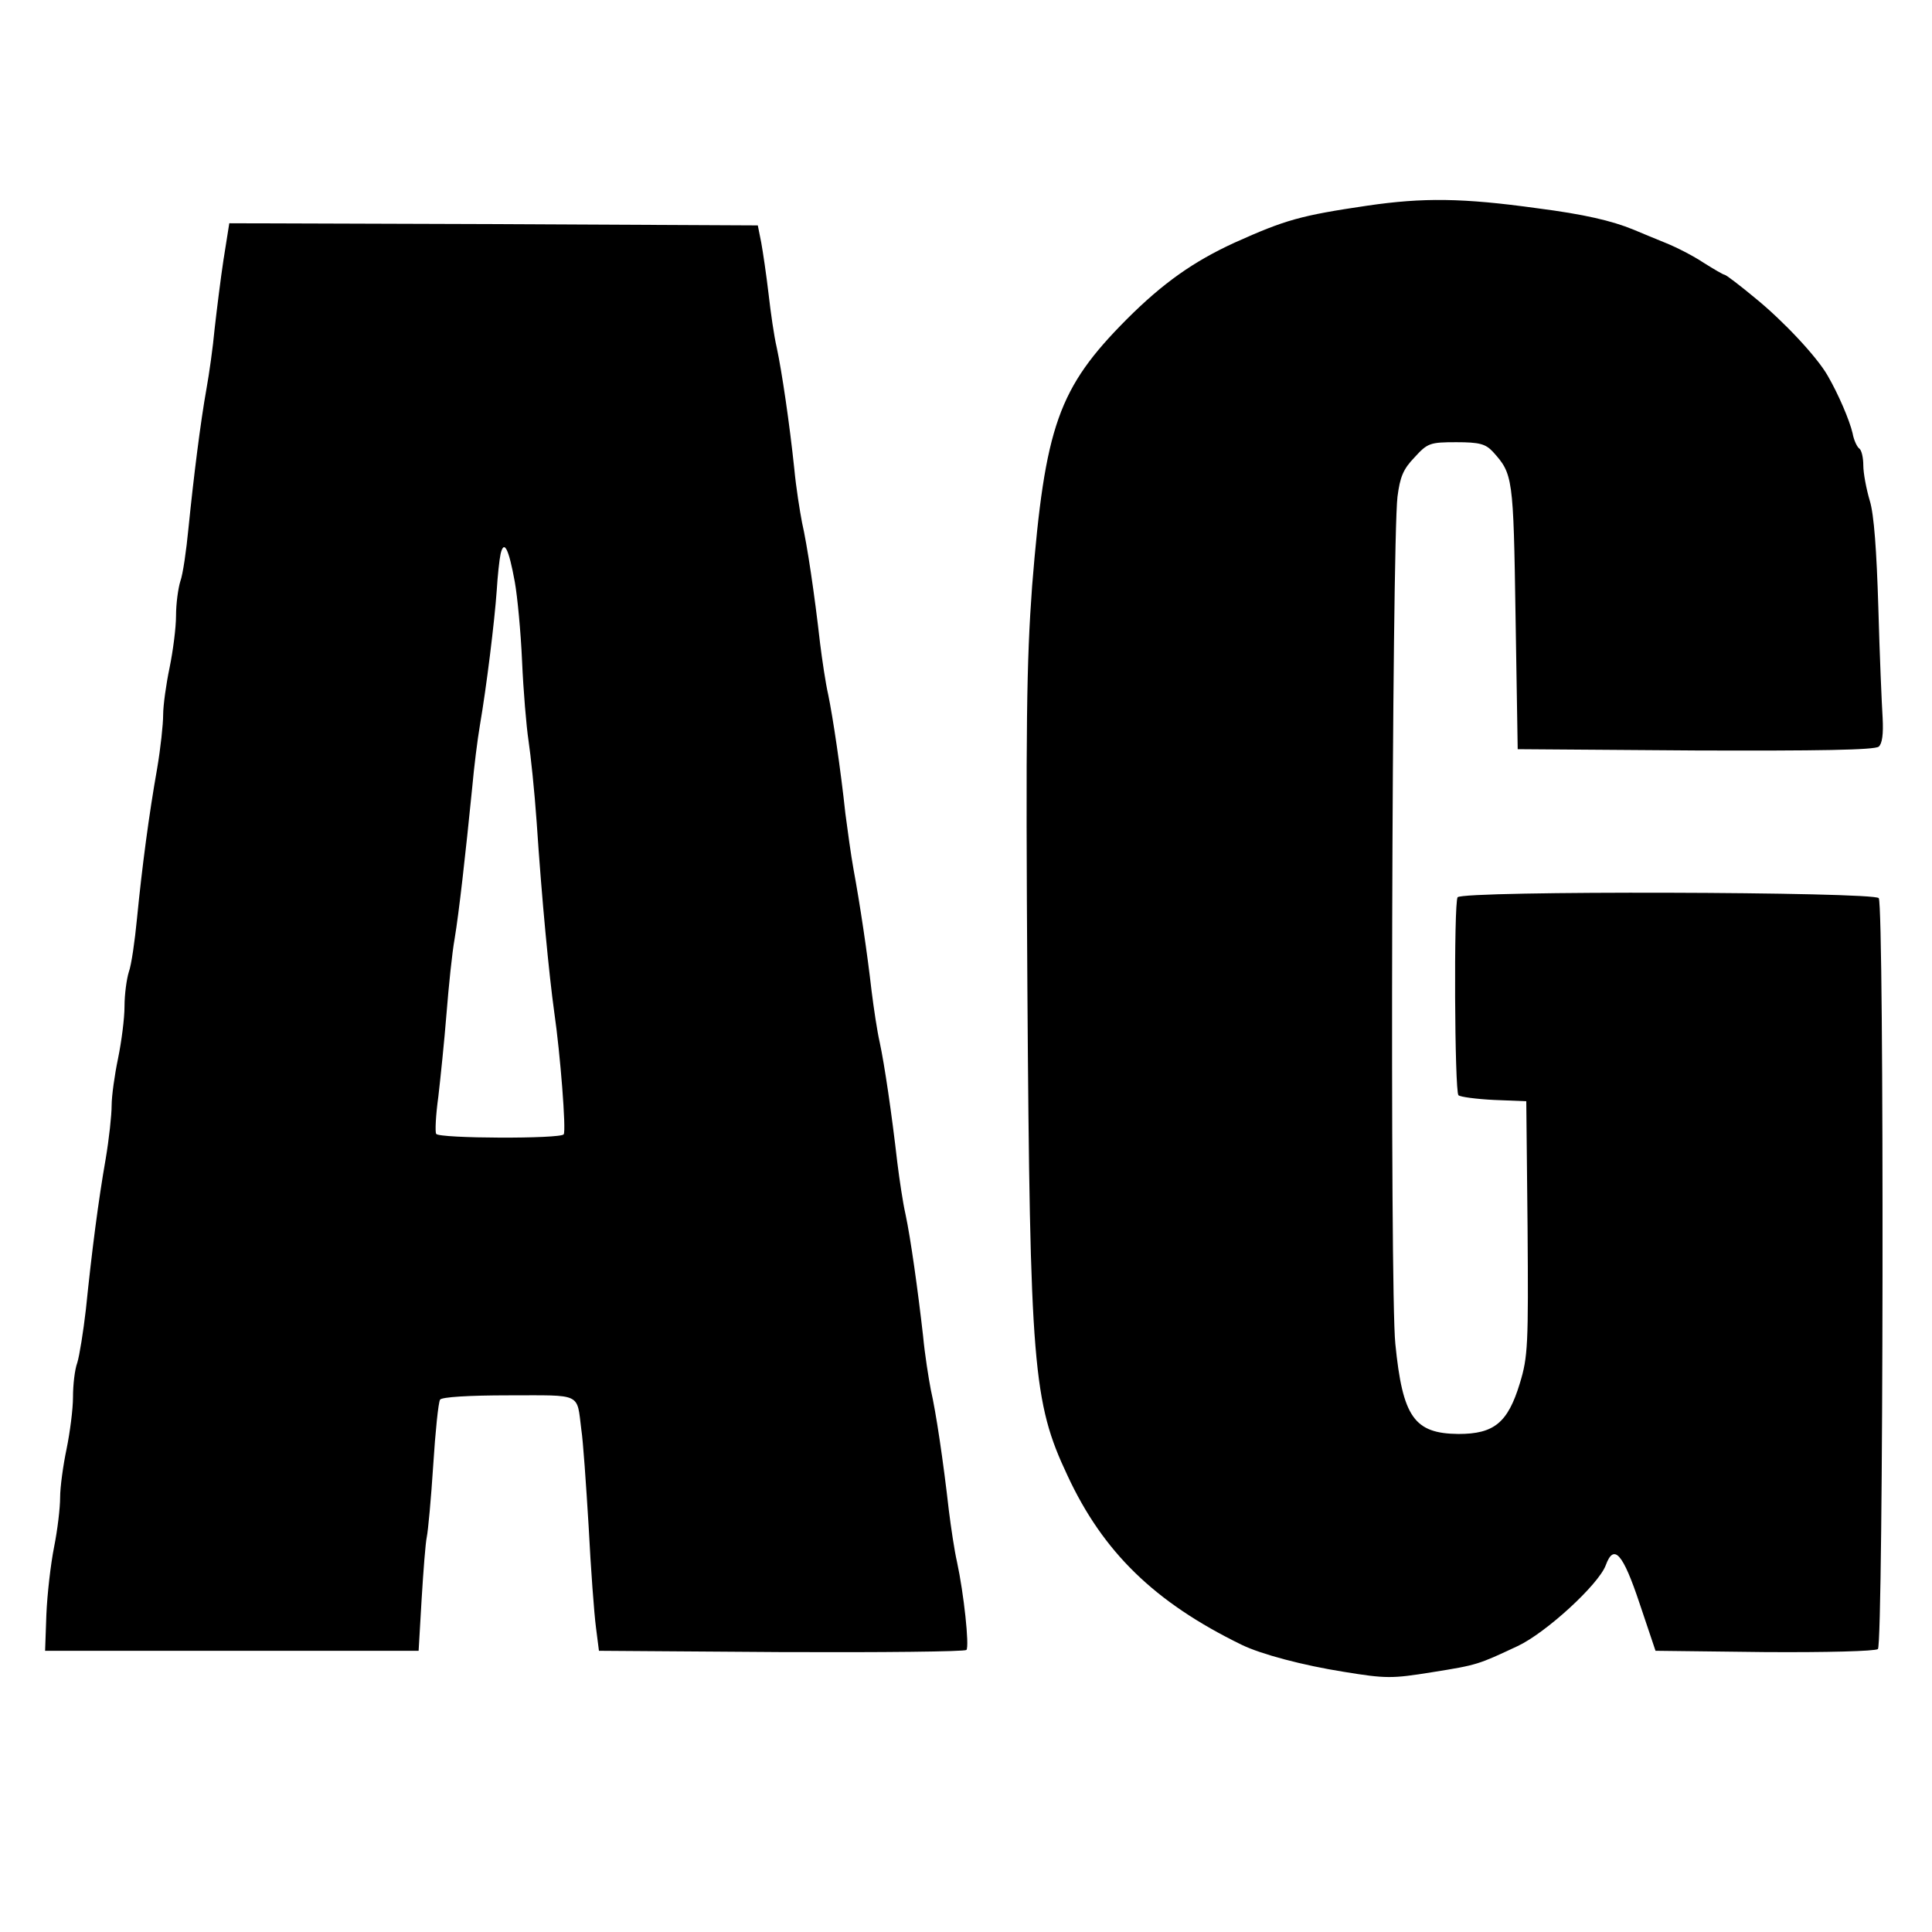
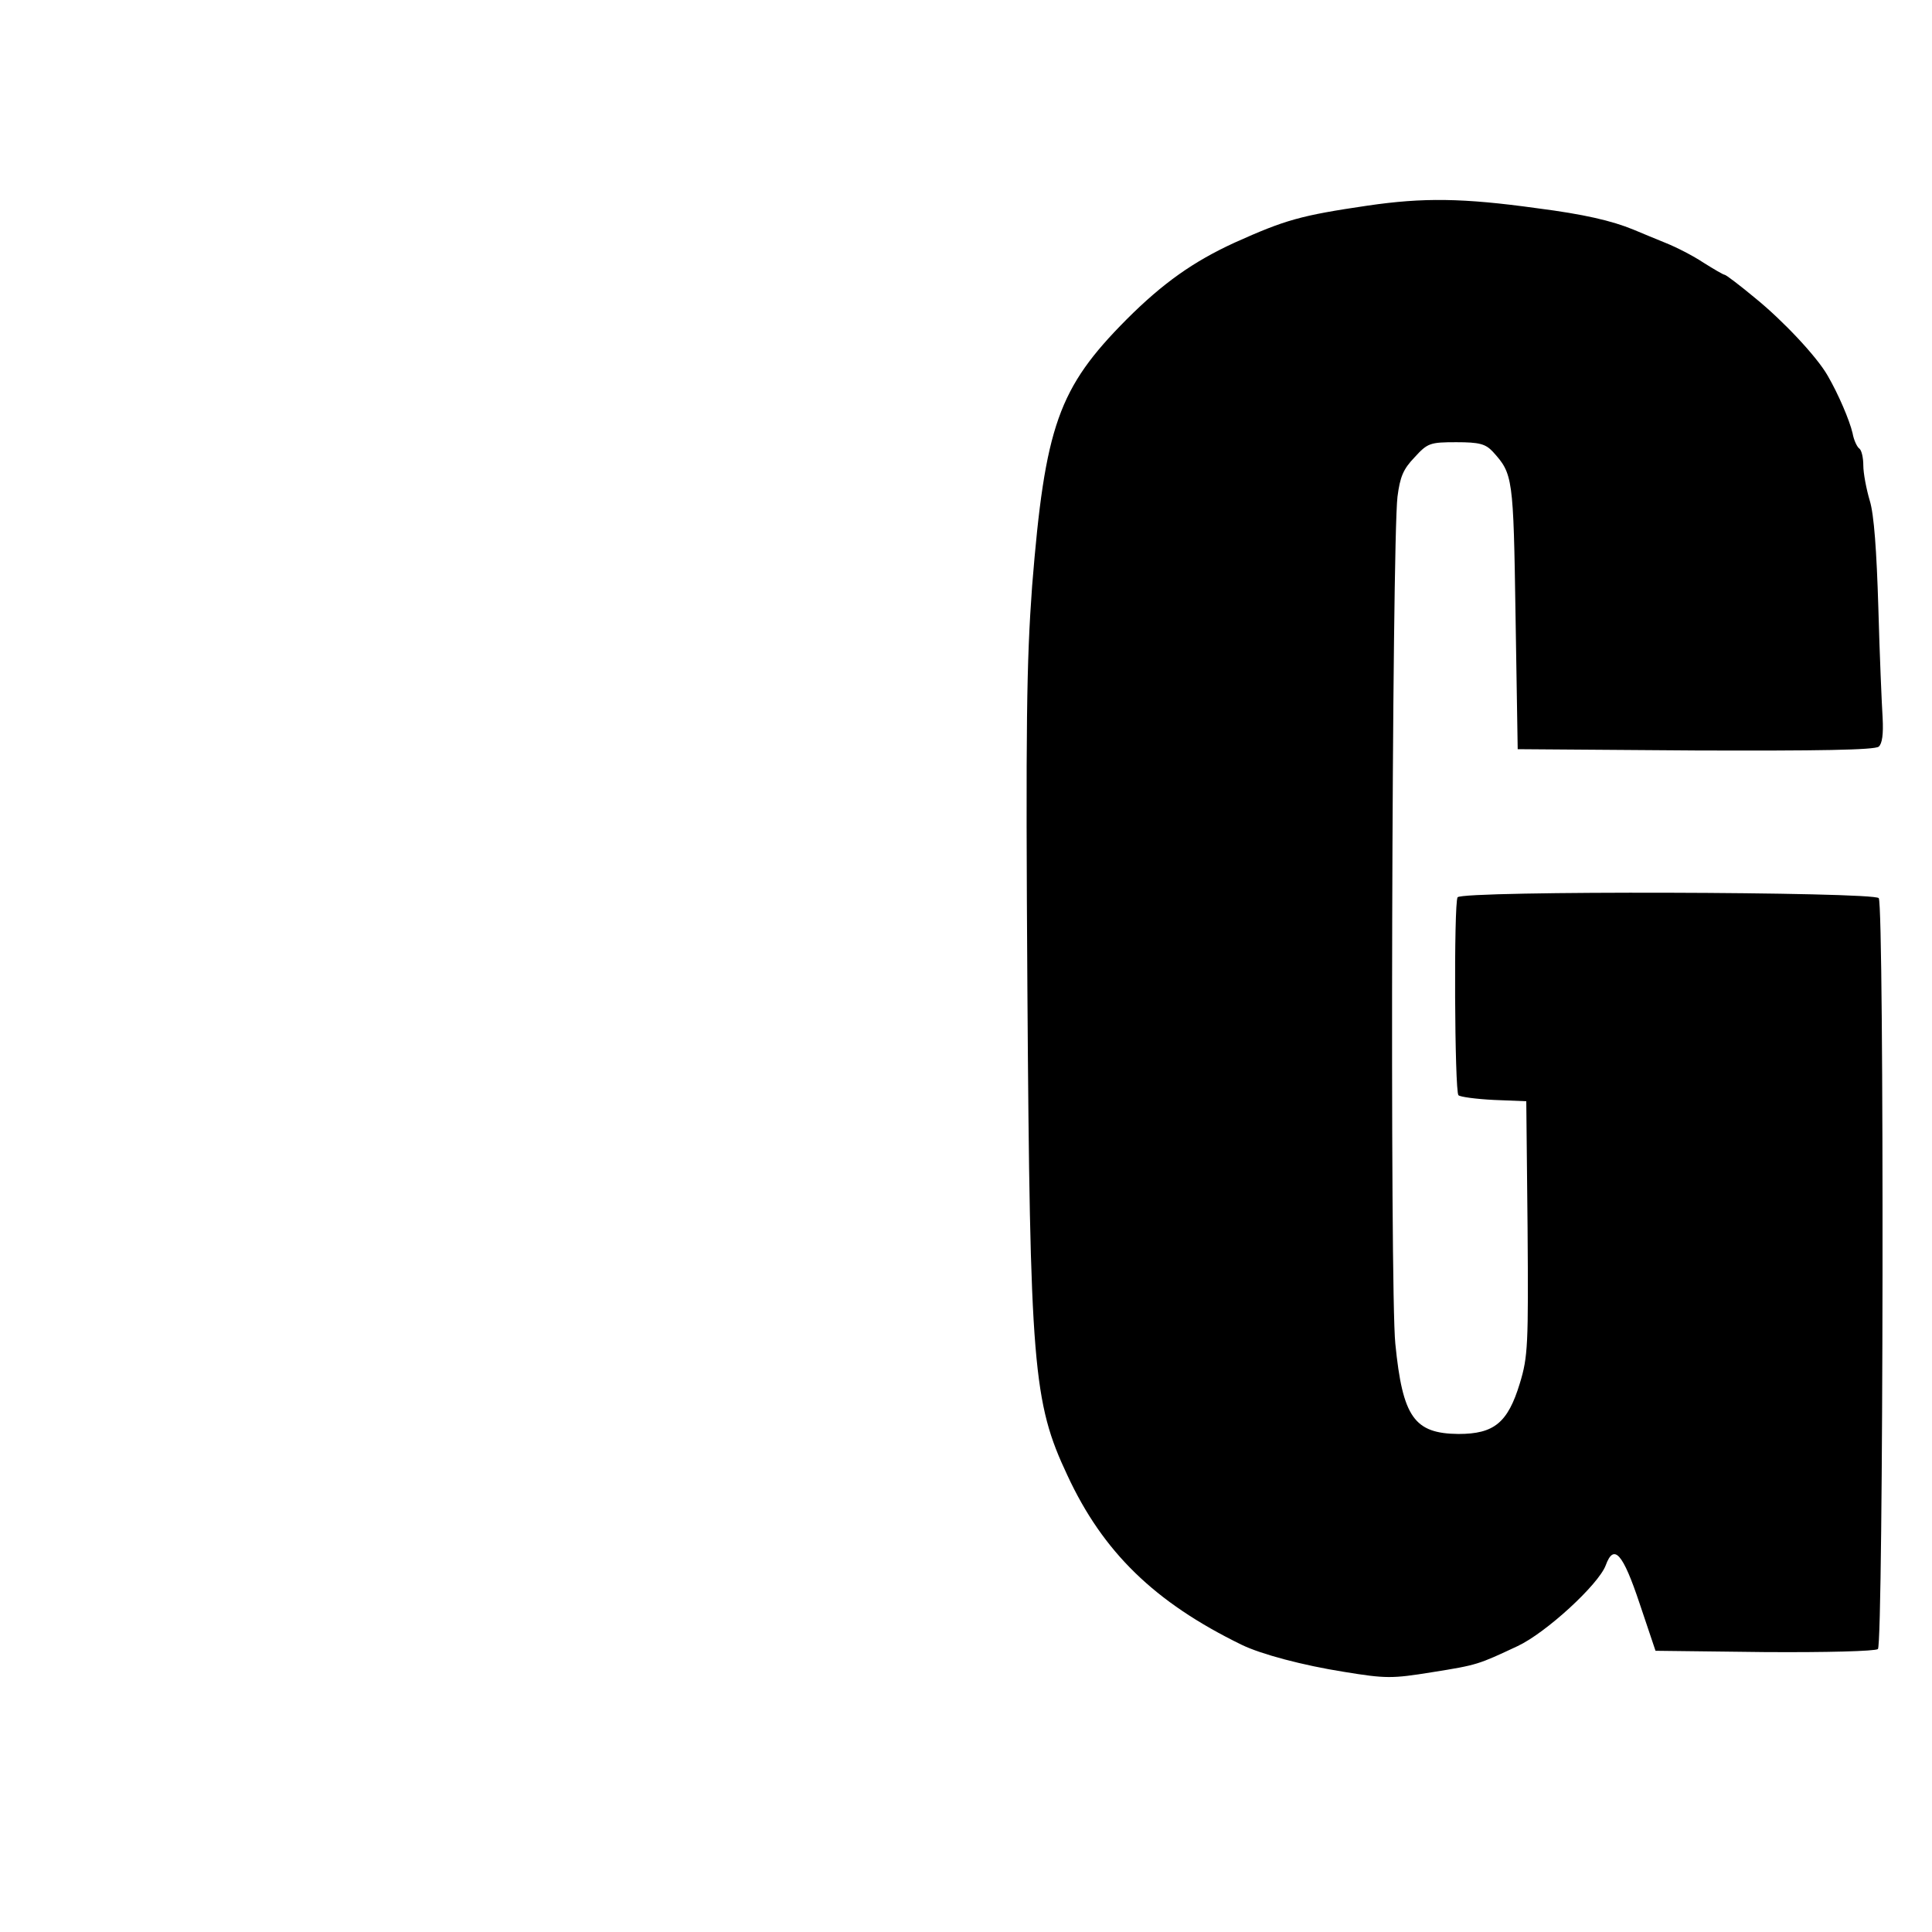
<svg xmlns="http://www.w3.org/2000/svg" version="1.0" width="450pt" height="450pt" viewBox="0 0 450 450" preserveAspectRatio="xMidYMid meet">
  <g transform="translate(0,450) scale(0.1,-0.1)" fill="#000000" stroke="none">
    <path d="M3185 4021 c-156 -23 -191 -33 -309 -86 -96 -44 -167 -94 -252 -179 -159 -160 -190 -248 -220 -621 -13 -178 -15 -323 -11 -940 6 -877 13 -961 93 -1131 83 -179 203 -296 406 -395 45 -22 143 -48 238 -63 98 -16 112 -16 205 -1 107 17 108 18 200 61 66 31 188 143 205 188 19 52 40 28 79 -89 l37 -110 253 -3 c146 -1 258 2 265 7 13 11 15 1728 2 1749 -9 15 -971 18 -981 2 -9 -14 -7 -452 2 -461 4 -4 42 -9 83 -11 l75 -3 3 -295 c2 -272 1 -300 -18 -362 -28 -92 -60 -118 -143 -118 -103 1 -130 39 -147 210 -13 123 -8 1861 5 1973 6 46 13 64 40 92 30 33 36 35 97 35 54 0 68 -4 85 -22 47 -52 48 -58 53 -383 l5 -310 414 -3 c284 -1 418 1 427 9 8 7 11 29 9 67 -2 31 -7 147 -10 257 -4 132 -10 217 -20 249 -8 27 -15 64 -15 82 0 18 -4 35 -9 39 -5 3 -13 19 -16 36 -7 30 -33 91 -58 134 -25 44 -104 128 -168 180 -36 30 -69 55 -72 55 -3 0 -25 13 -49 28 -24 16 -63 36 -88 46 -25 10 -58 24 -75 31 -51 21 -116 36 -225 50 -173 24 -265 25 -395 6z" />
-     <path d="M521 3898 c-7 -46 -16 -119 -21 -163 -4 -44 -13 -107 -19 -140 -14 -78 -30 -206 -42 -325 -5 -52 -13 -108 -19 -124 -5 -16 -10 -52 -10 -80 0 -28 -7 -82 -15 -121 -8 -38 -15 -88 -15 -110 0 -22 -6 -78 -14 -125 -19 -107 -35 -228 -47 -350 -5 -52 -13 -108 -19 -124 -5 -16 -10 -52 -10 -80 0 -28 -7 -82 -15 -121 -8 -38 -15 -88 -15 -110 0 -22 -6 -78 -14 -125 -17 -97 -32 -213 -46 -350 -6 -52 -15 -108 -20 -124 -6 -16 -10 -52 -10 -80 0 -28 -7 -82 -15 -121 -8 -38 -15 -89 -15 -113 0 -24 -6 -75 -14 -115 -8 -40 -16 -110 -18 -157 l-3 -85 435 0 435 0 7 120 c4 66 9 131 12 145 3 14 10 89 15 167 5 79 12 147 16 153 4 6 66 10 160 10 172 0 158 7 169 -80 4 -25 11 -126 17 -225 5 -99 13 -205 17 -235 l7 -55 424 -3 c234 -1 428 1 432 5 7 9 -6 131 -22 205 -6 26 -14 80 -19 120 -13 115 -30 229 -42 281 -5 26 -14 82 -18 125 -12 106 -29 228 -41 284 -6 26 -14 80 -19 120 -13 114 -30 229 -41 280 -6 26 -14 80 -19 120 -10 88 -27 202 -42 283 -6 33 -14 92 -19 130 -11 103 -29 224 -40 277 -6 26 -14 80 -19 120 -13 115 -30 229 -42 281 -5 26 -14 82 -18 125 -11 105 -29 227 -41 283 -6 25 -14 81 -19 125 -5 43 -13 97 -17 119 l-8 40 -616 3 -615 2 -13 -82z m678 -753 c6 -33 14 -116 17 -185 3 -69 10 -152 15 -185 5 -33 14 -118 19 -190 12 -181 29 -357 41 -443 14 -96 28 -275 22 -284 -6 -11 -291 -10 -297 1 -3 4 -1 44 5 87 5 43 14 130 19 193 5 63 13 142 19 175 10 60 25 193 41 353 4 45 12 110 18 145 15 87 34 241 39 313 2 33 6 71 9 85 8 34 19 12 33 -65z" />
  </g>
</svg>